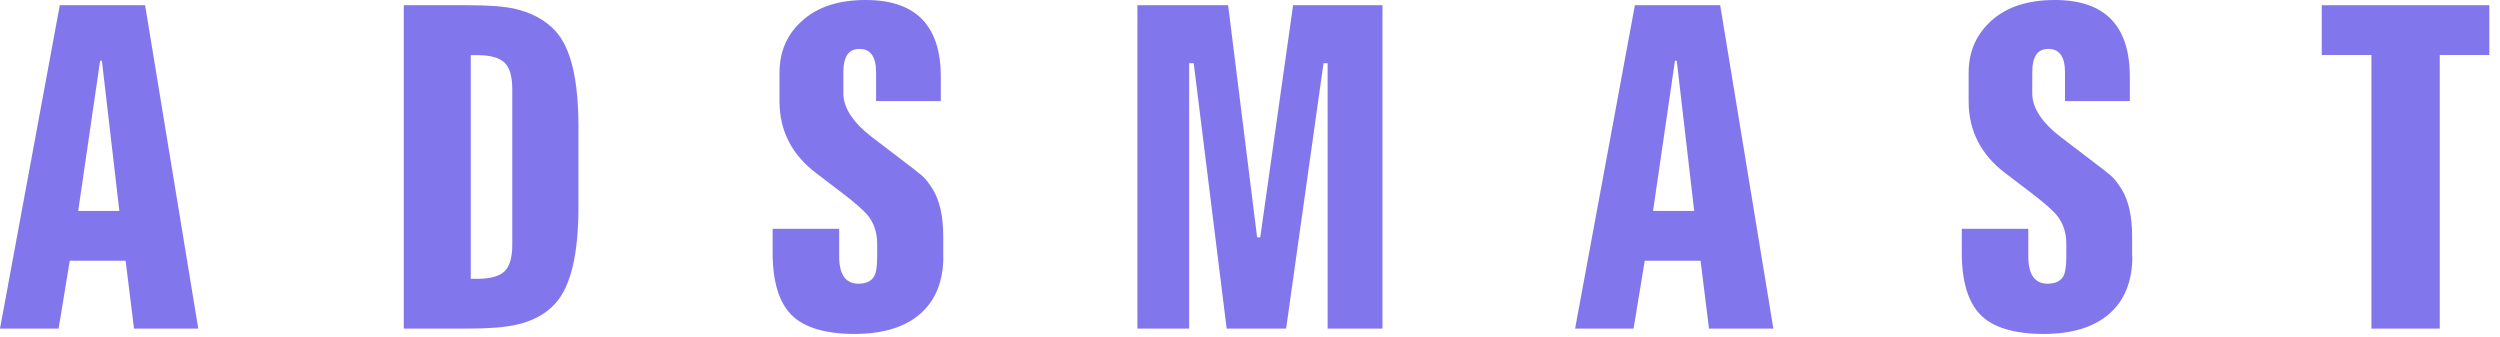
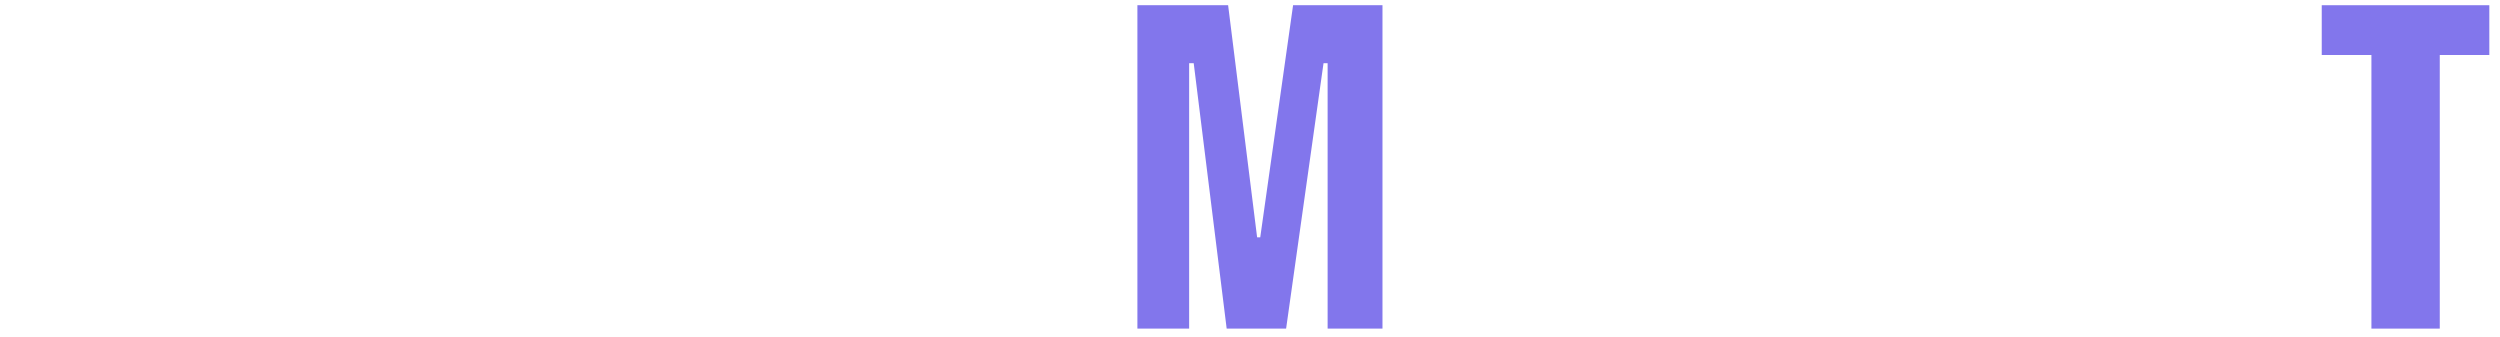
<svg xmlns="http://www.w3.org/2000/svg" width="230" height="31" viewBox="0 0 230 31" fill="none">
-   <path d="M86.788 23.573C86.788 25.858 86.08 27.628 84.674 28.861C83.268 30.095 81.243 30.723 78.608 30.723C75.974 30.723 73.96 30.141 72.808 28.964C71.657 27.799 71.082 25.892 71.082 23.242V21.049H77.203V23.573C77.203 25.252 77.789 26.098 78.974 26.098C79.715 26.098 80.213 25.846 80.457 25.355C80.623 25.024 80.7 24.43 80.7 23.573V22.42C80.7 21.403 80.412 20.535 79.837 19.816C79.483 19.382 78.73 18.708 77.579 17.829L75.078 15.921C72.831 14.22 71.713 12.004 71.713 9.308V6.704C71.713 4.74 72.41 3.141 73.827 1.885C75.233 0.628 77.169 0 79.649 0C84.253 0 86.555 2.353 86.555 7.07V9.297H80.601V6.647C80.601 5.22 80.092 4.5 79.073 4.5C78.055 4.5 77.59 5.22 77.59 6.647V8.589C77.59 9.936 78.487 11.284 80.258 12.643L82.759 14.551C83.855 15.373 84.552 15.921 84.851 16.184C85.15 16.447 85.482 16.869 85.836 17.452C86.467 18.502 86.777 19.93 86.777 21.746V23.562L86.788 23.573ZM47.13 22.511V8.212C47.13 7.024 46.886 6.202 46.41 5.756C45.923 5.299 45.093 5.071 43.886 5.071H43.311V25.652H43.886C45.093 25.652 45.934 25.424 46.41 24.967C46.886 24.51 47.13 23.699 47.13 22.511ZM53.217 19.073C53.217 23.368 52.52 26.303 51.125 27.879C50.229 28.896 48.978 29.57 47.384 29.901C46.366 30.118 44.916 30.232 43.023 30.232H37.146V0.48H43.023C44.916 0.48 46.366 0.582 47.384 0.811C48.945 1.176 50.196 1.862 51.125 2.878C52.52 4.42 53.217 7.344 53.217 11.638V19.073ZM10.98 19.405L9.375 5.596H9.209L7.195 19.405H10.98ZM18.252 30.232H12.33L11.556 23.985H6.42L5.39 30.232H0L5.501 0.48H13.349L18.241 30.232H18.252Z" fill="#8276ec" />
  <path d="M127.188 30.232H122.141V5.813H121.764L118.322 30.232H112.854L109.821 5.813H109.401V30.232H104.641V0.48H112.987L115.655 21.837H115.942L118.964 0.48H127.188V30.232Z" fill="#8276ec" />
-   <path d="M155.866 19.405L154.261 5.596H154.095L152.081 19.405H155.866ZM163.149 30.232H157.228L156.453 23.985H151.317L150.288 30.232H144.909L150.41 0.48H158.257L163.149 30.232Z" fill="#8276ec" />
-   <path d="M196.178 23.573C196.178 25.858 195.469 27.628 194.064 28.861C192.658 30.095 190.632 30.723 187.998 30.723C185.364 30.723 183.349 30.141 182.209 28.964C181.058 27.799 180.483 25.892 180.483 23.242V21.049H186.604V23.573C186.604 25.252 187.19 26.098 188.374 26.098C189.116 26.098 189.614 25.846 189.858 25.355C190.024 25.024 190.101 24.43 190.101 23.573V22.42C190.101 21.403 189.813 20.535 189.238 19.816C188.884 19.382 188.131 18.708 186.98 17.829L184.478 15.921C182.232 14.22 181.114 12.004 181.114 9.308V6.704C181.114 4.74 181.822 3.141 183.228 1.885C184.633 0.628 186.57 0 189.039 0C193.643 0 195.945 2.353 195.945 7.07V9.297H189.979V6.647C189.979 5.22 189.47 4.5 188.452 4.5C187.434 4.5 186.969 5.22 186.969 6.647V8.589C186.969 9.936 187.854 11.284 189.636 12.643L192.138 14.551C193.234 15.373 193.931 15.921 194.23 16.184C194.529 16.447 194.861 16.869 195.215 17.452C195.846 18.502 196.156 19.93 196.156 21.746V23.562L196.178 23.573Z" fill="#8276ec" />
  <path d="M229.018 5.06H224.458V30.232H218.171V5.06H213.6V0.48H229.018V5.06Z" fill="#8276ec" />
</svg>